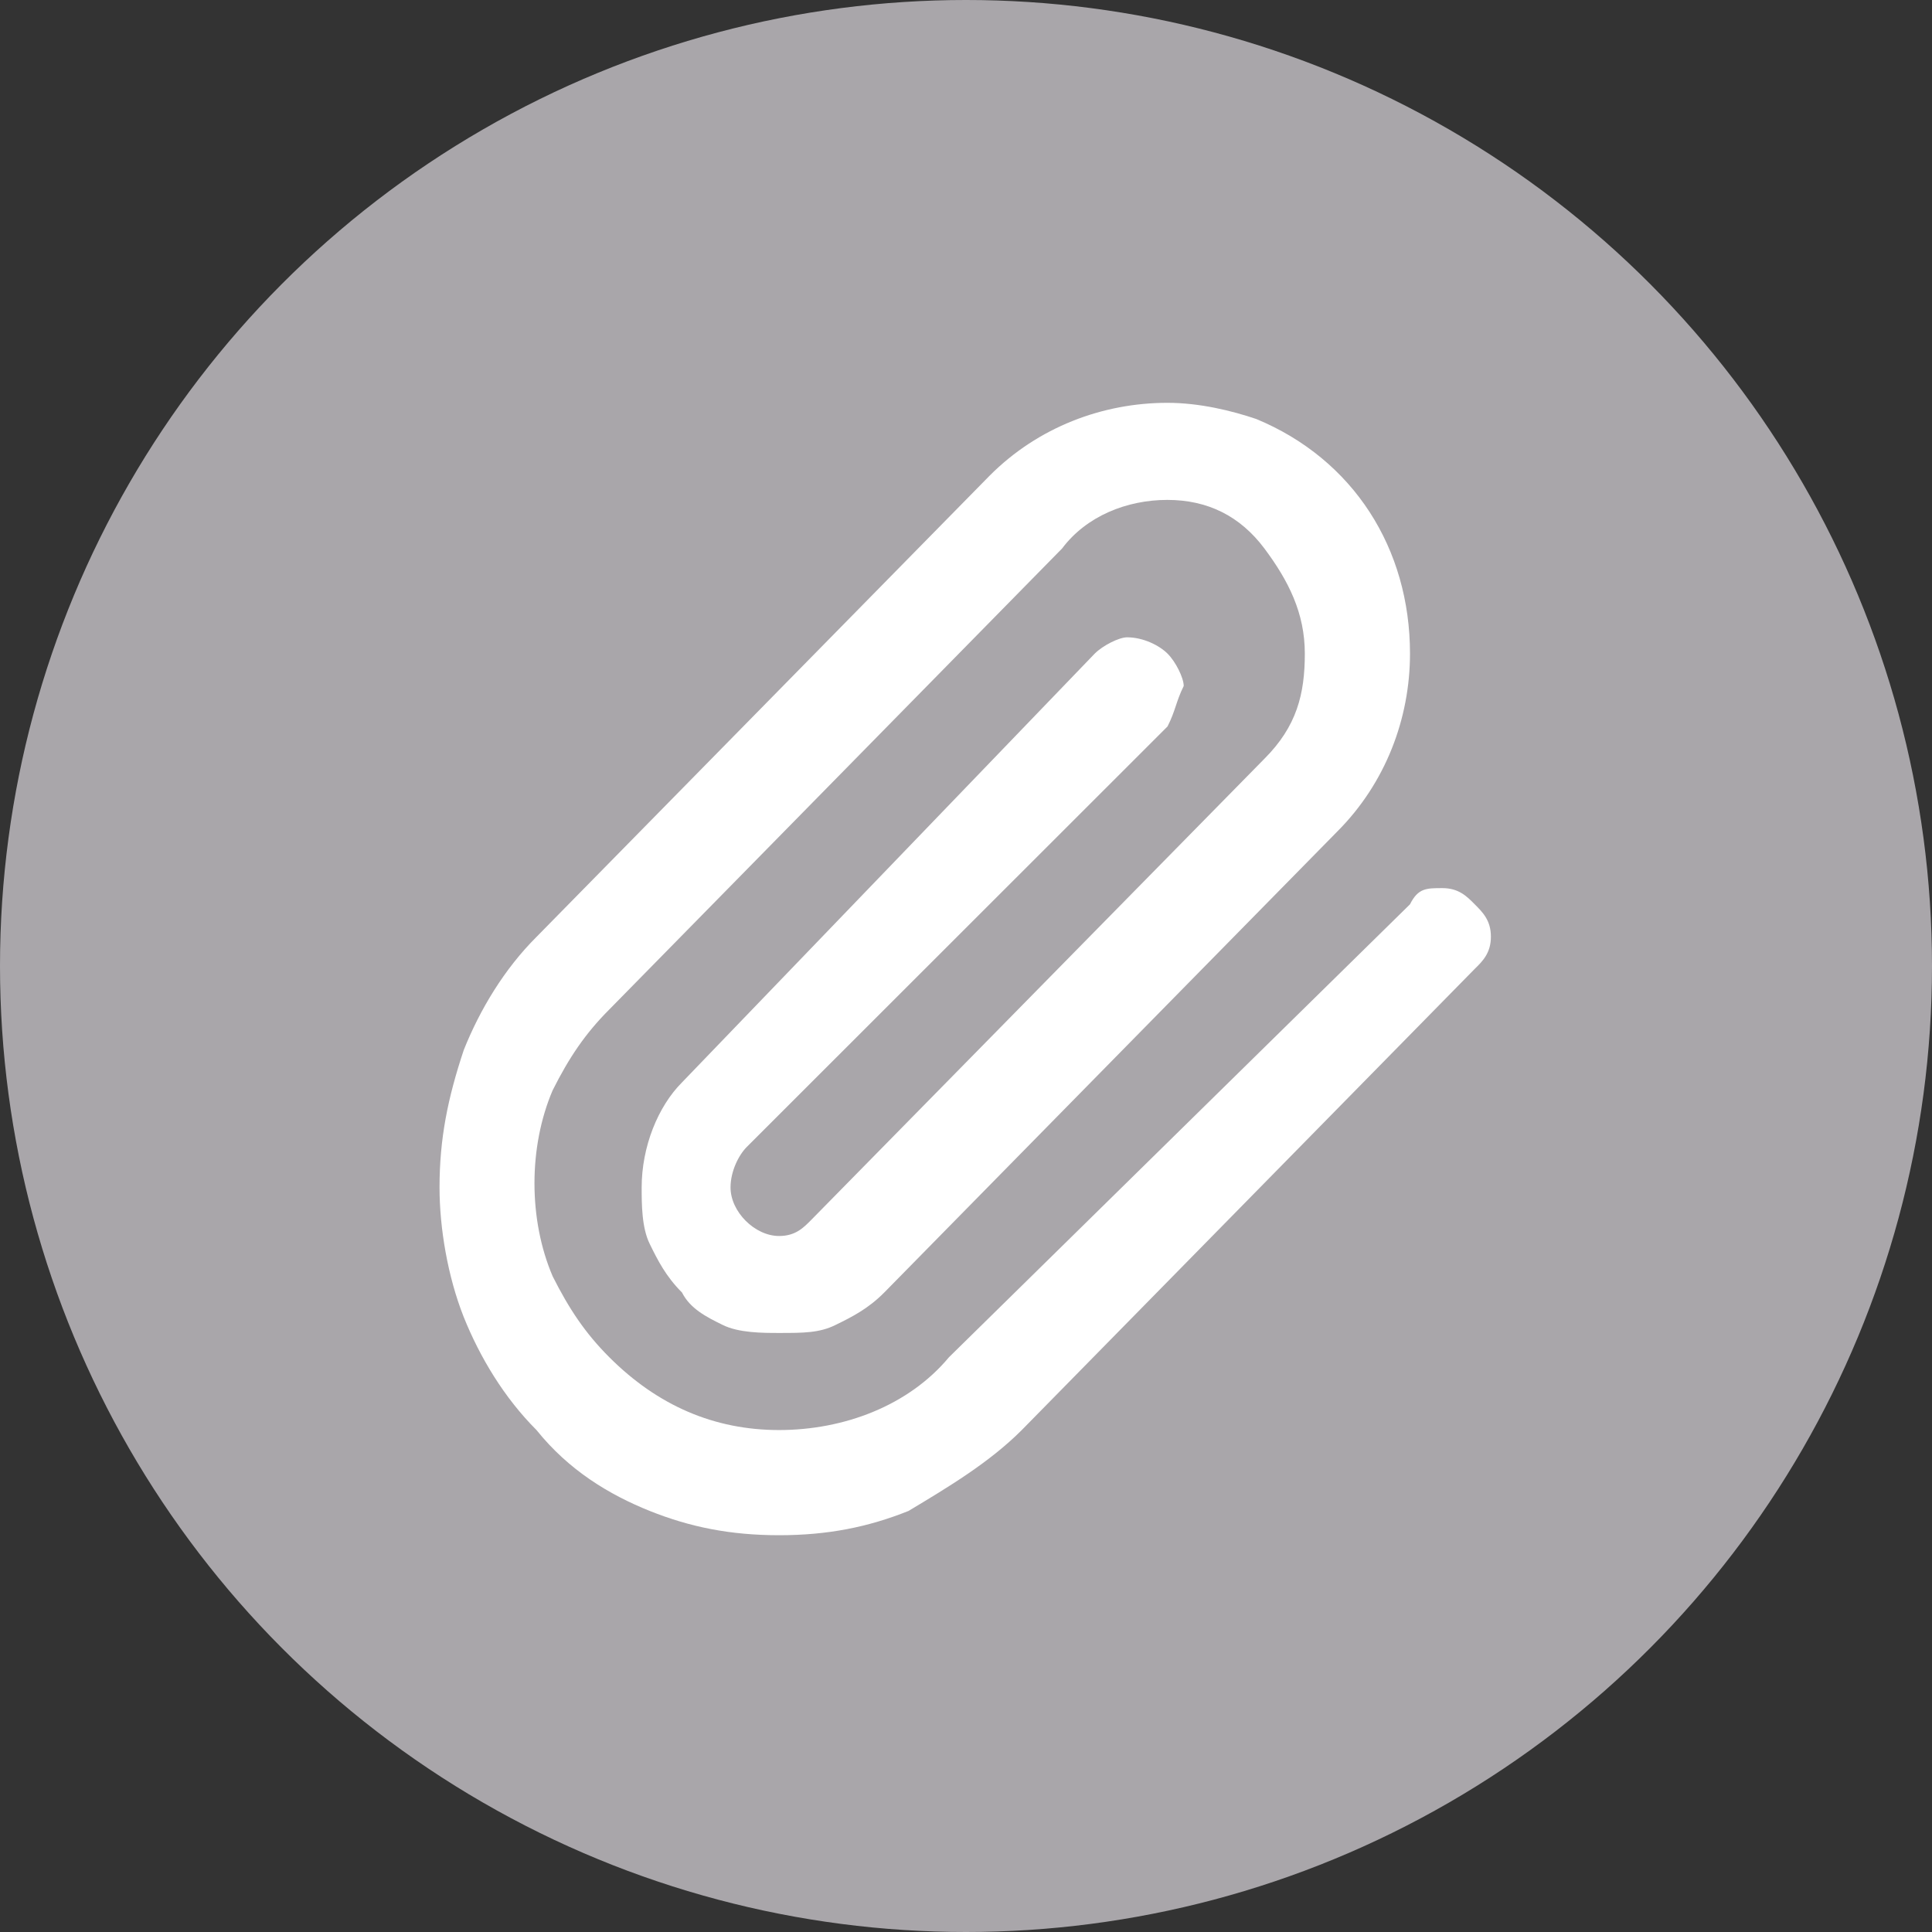
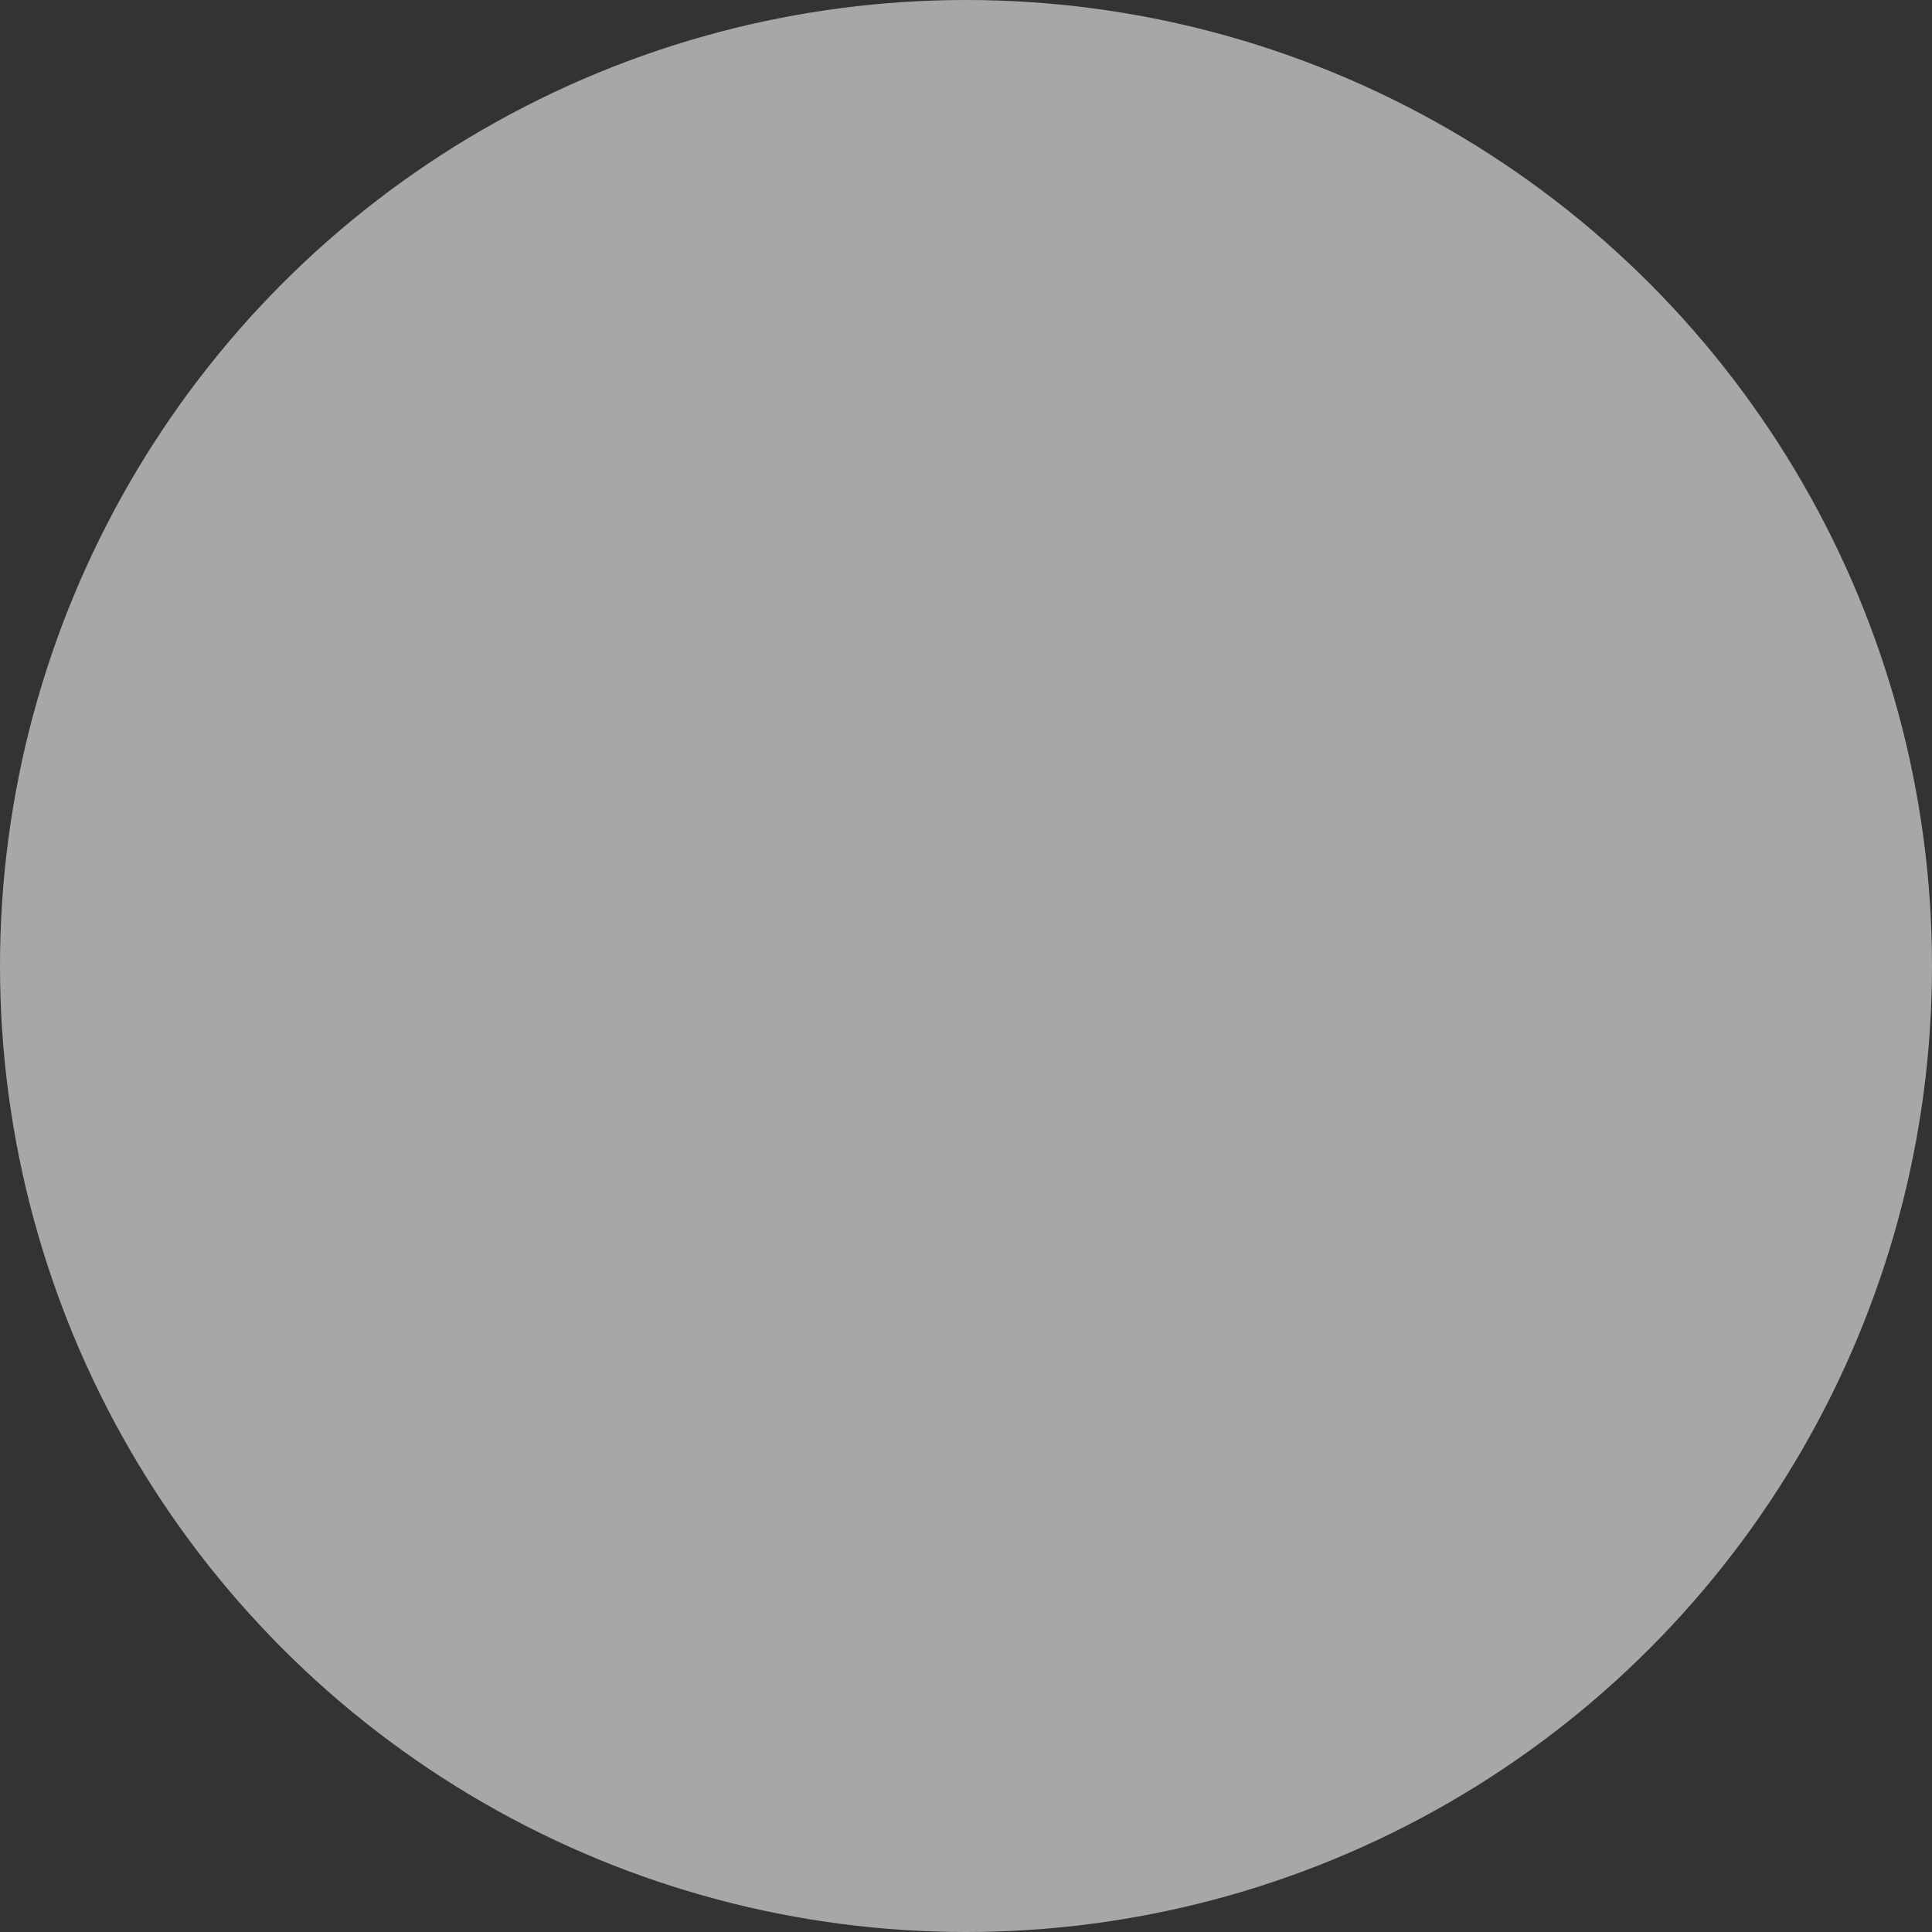
<svg xmlns="http://www.w3.org/2000/svg" width="16px" height="16px" viewBox="0 0 16 16" version="1.1">
  <rect x="0" y="0" width="16" height="16" fill="#333333" stroke="none" />
  <title>icon_accessory</title>
  <desc>Created with Sketch.</desc>
  <g id="Welcome" stroke="none" stroke-width="1" fill="none" fill-rule="evenodd">
    <g id="关键字搜索/筛选逻辑" transform="translate(-470, -675)">
      <g id="条目深背景白色卡片备份-6" transform="translate(449, 487)">
        <g id="条目深背景白色卡片">
          <g id="icon_accessory" transform="translate(21, 188)">
            <circle id="椭圆形" fill="#A9A6AA" cx="8" cy="8" r="8" />
            <g id="附-件" transform="translate(2.667, 2.667)" fill-rule="nonzero">
-               <rect id="矩形" fill="#000000" opacity="0" x="0" y="0" width="10.667" height="10.667" />
-               <path d="M7.001,0.669 C7.269,0.669 7.536,0.735 7.737,0.803 C8.542,1.137 9.01,1.875 9.01,2.746 C9.01,3.281 8.809,3.818 8.407,4.22 L4.656,8.037 C4.522,8.172 4.389,8.239 4.254,8.305 C4.12,8.372 3.986,8.372 3.785,8.372 C3.651,8.372 3.45,8.372 3.317,8.305 C3.182,8.239 3.049,8.171 2.981,8.037 C2.847,7.903 2.78,7.77 2.714,7.635 C2.647,7.501 2.647,7.301 2.647,7.167 C2.647,6.831 2.781,6.497 2.982,6.296 L6.399,2.746 C6.466,2.679 6.6,2.611 6.667,2.611 C6.801,2.611 6.934,2.678 7.002,2.746 C7.069,2.812 7.136,2.947 7.136,3.014 C7.07,3.148 7.07,3.215 7.002,3.349 L3.518,6.831 C3.451,6.898 3.383,7.032 3.383,7.167 C3.383,7.368 3.584,7.569 3.785,7.569 C3.92,7.569 3.986,7.502 4.053,7.434 L7.804,3.617 C8.072,3.349 8.139,3.081 8.139,2.746 C8.139,2.41 8.004,2.143 7.804,1.875 C7.603,1.607 7.335,1.473 7,1.473 C6.665,1.473 6.33,1.607 6.129,1.875 L2.379,5.693 C2.178,5.894 2.044,6.095 1.91,6.362 C1.709,6.831 1.709,7.434 1.91,7.903 C2.045,8.171 2.178,8.372 2.379,8.573 C2.781,8.975 3.25,9.176 3.785,9.176 C4.321,9.176 4.857,8.975 5.192,8.573 L9.01,4.822 C9.077,4.688 9.145,4.688 9.278,4.688 C9.412,4.688 9.479,4.754 9.546,4.822 C9.613,4.889 9.68,4.956 9.68,5.09 C9.68,5.223 9.614,5.291 9.546,5.357 L5.795,9.176 C5.527,9.444 5.192,9.645 4.857,9.846 C4.522,9.98 4.188,10.047 3.785,10.047 C3.383,10.047 3.049,9.98 2.714,9.846 C2.378,9.711 2.044,9.51 1.776,9.176 C1.508,8.908 1.307,8.573 1.173,8.239 C1.04,7.903 0.973,7.501 0.973,7.167 C0.973,6.765 1.04,6.43 1.174,6.028 C1.308,5.693 1.509,5.358 1.777,5.091 L5.528,1.273 C5.929,0.87 6.465,0.669 7.001,0.669 Z" id="路径" fill="#FFFFFF" />
-             </g>
+               </g>
          </g>
        </g>
      </g>
    </g>
  </g>
</svg>